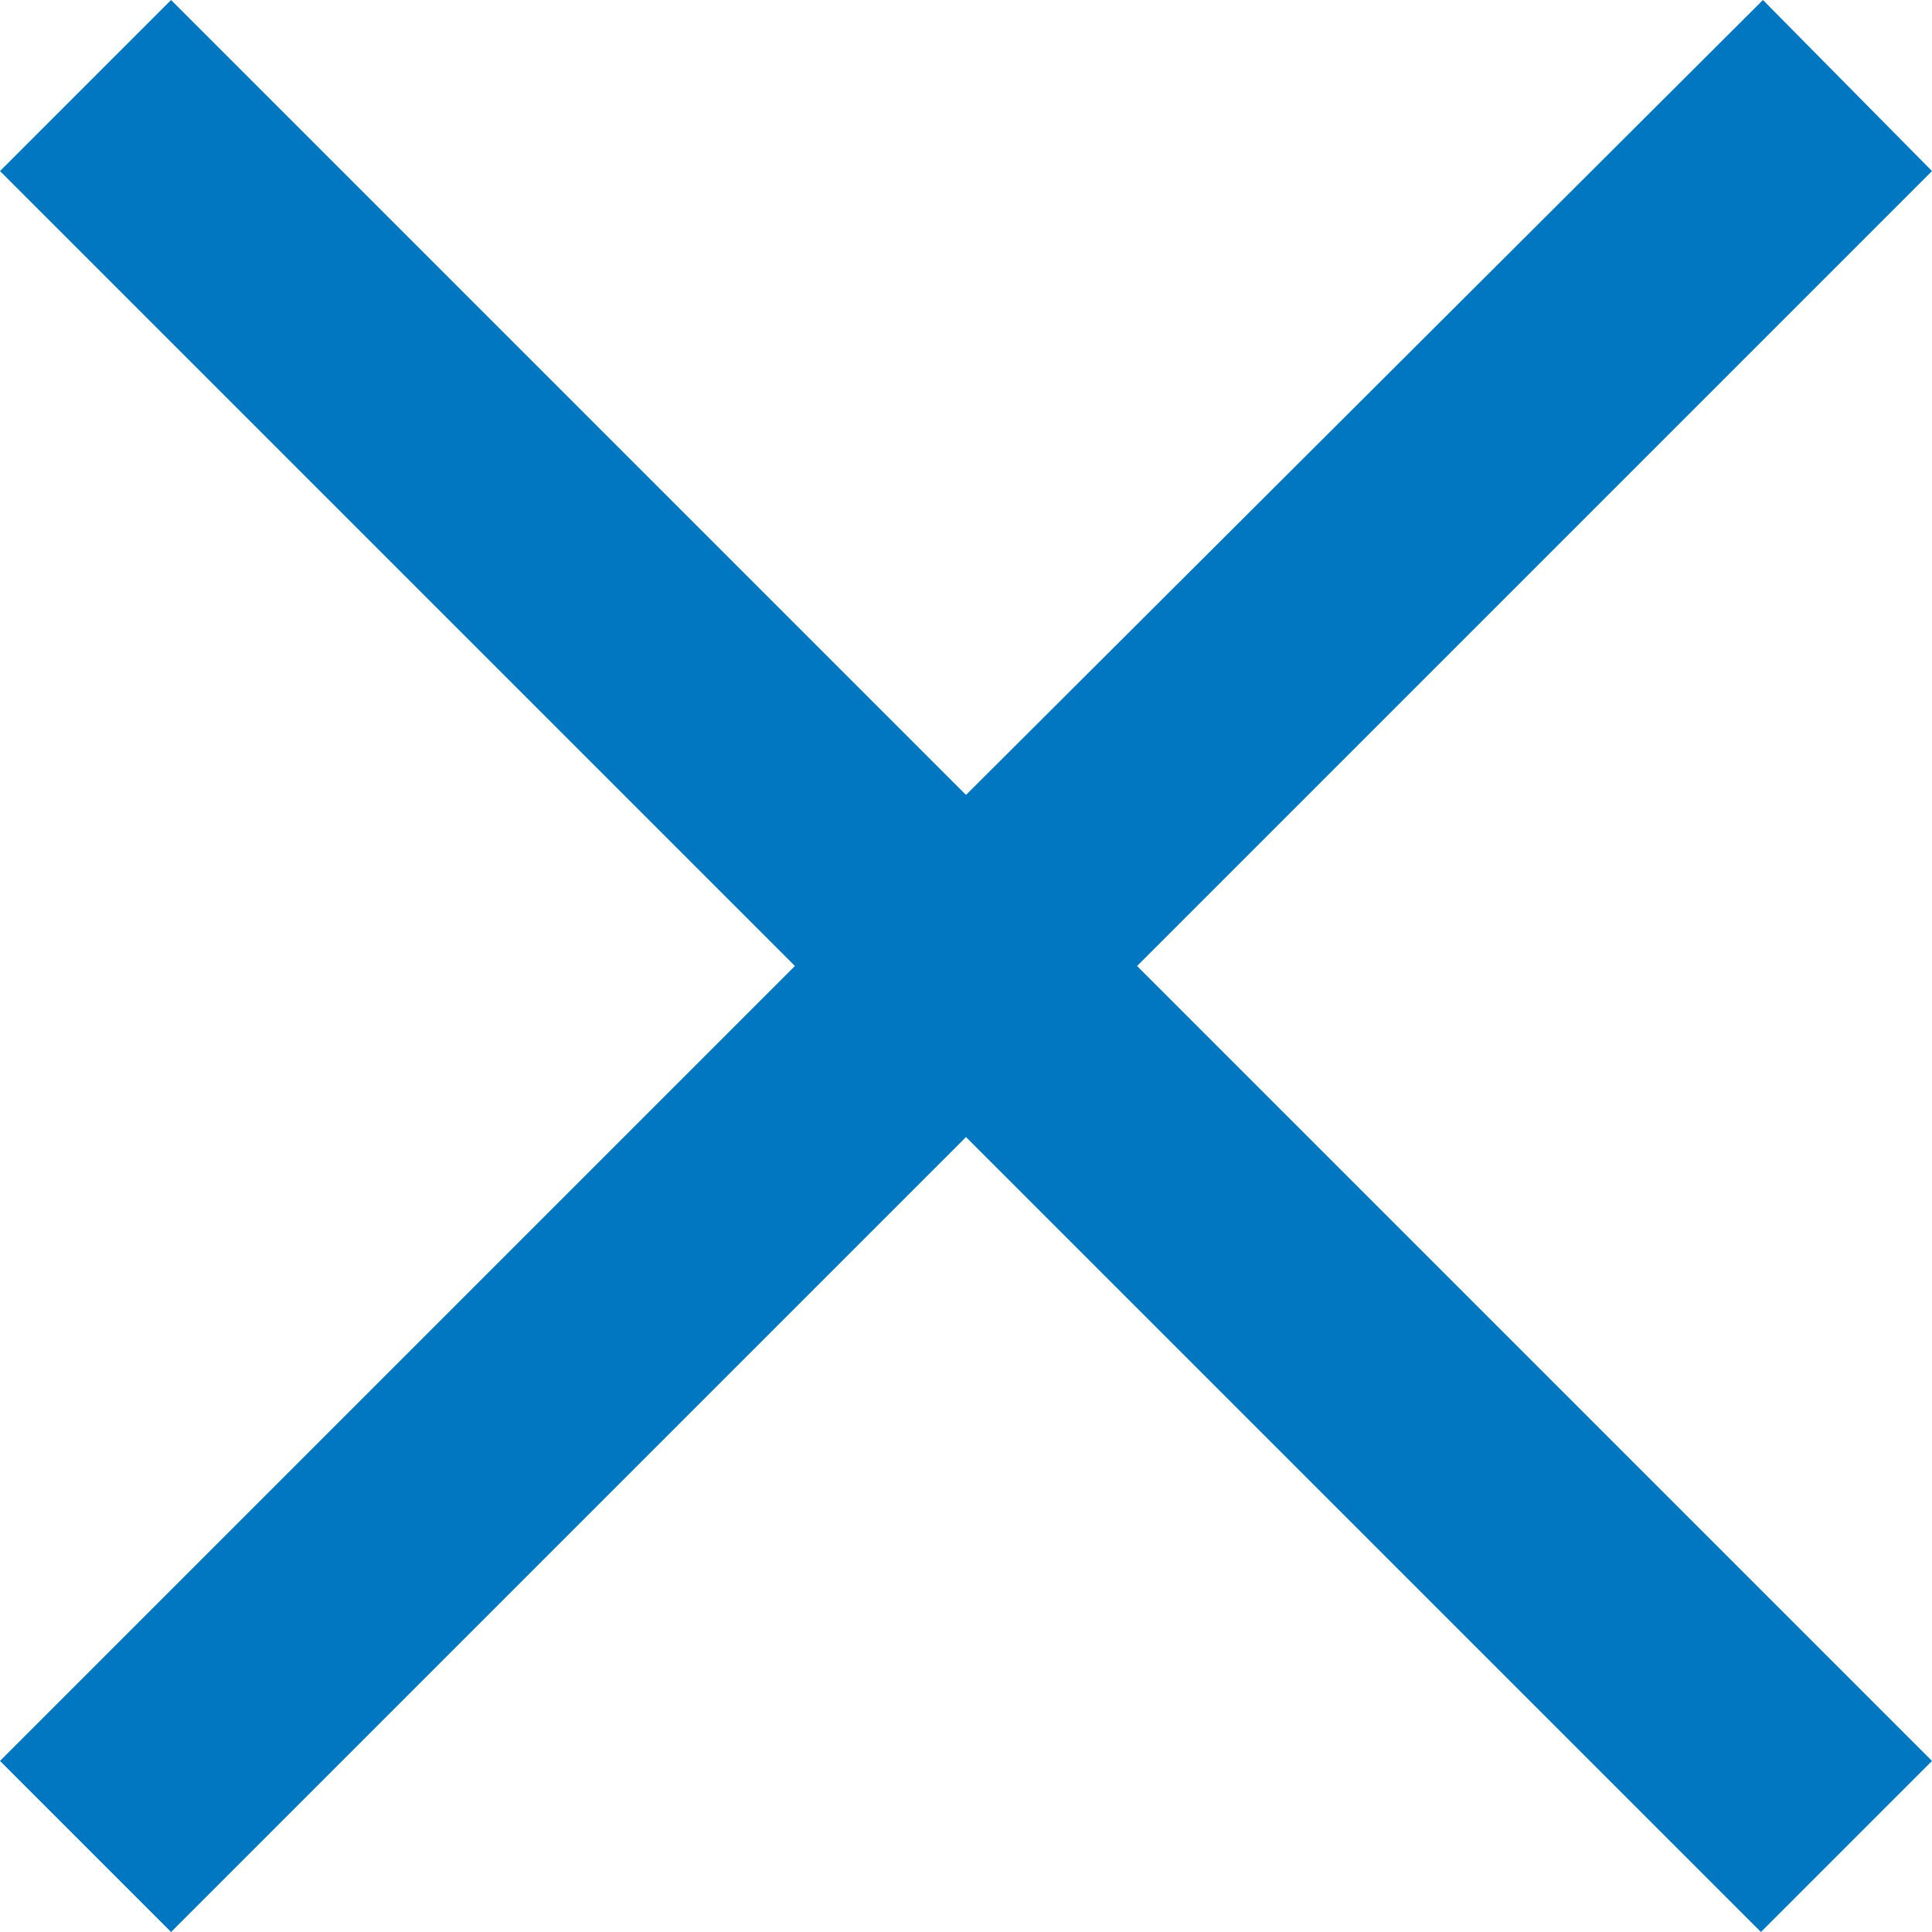
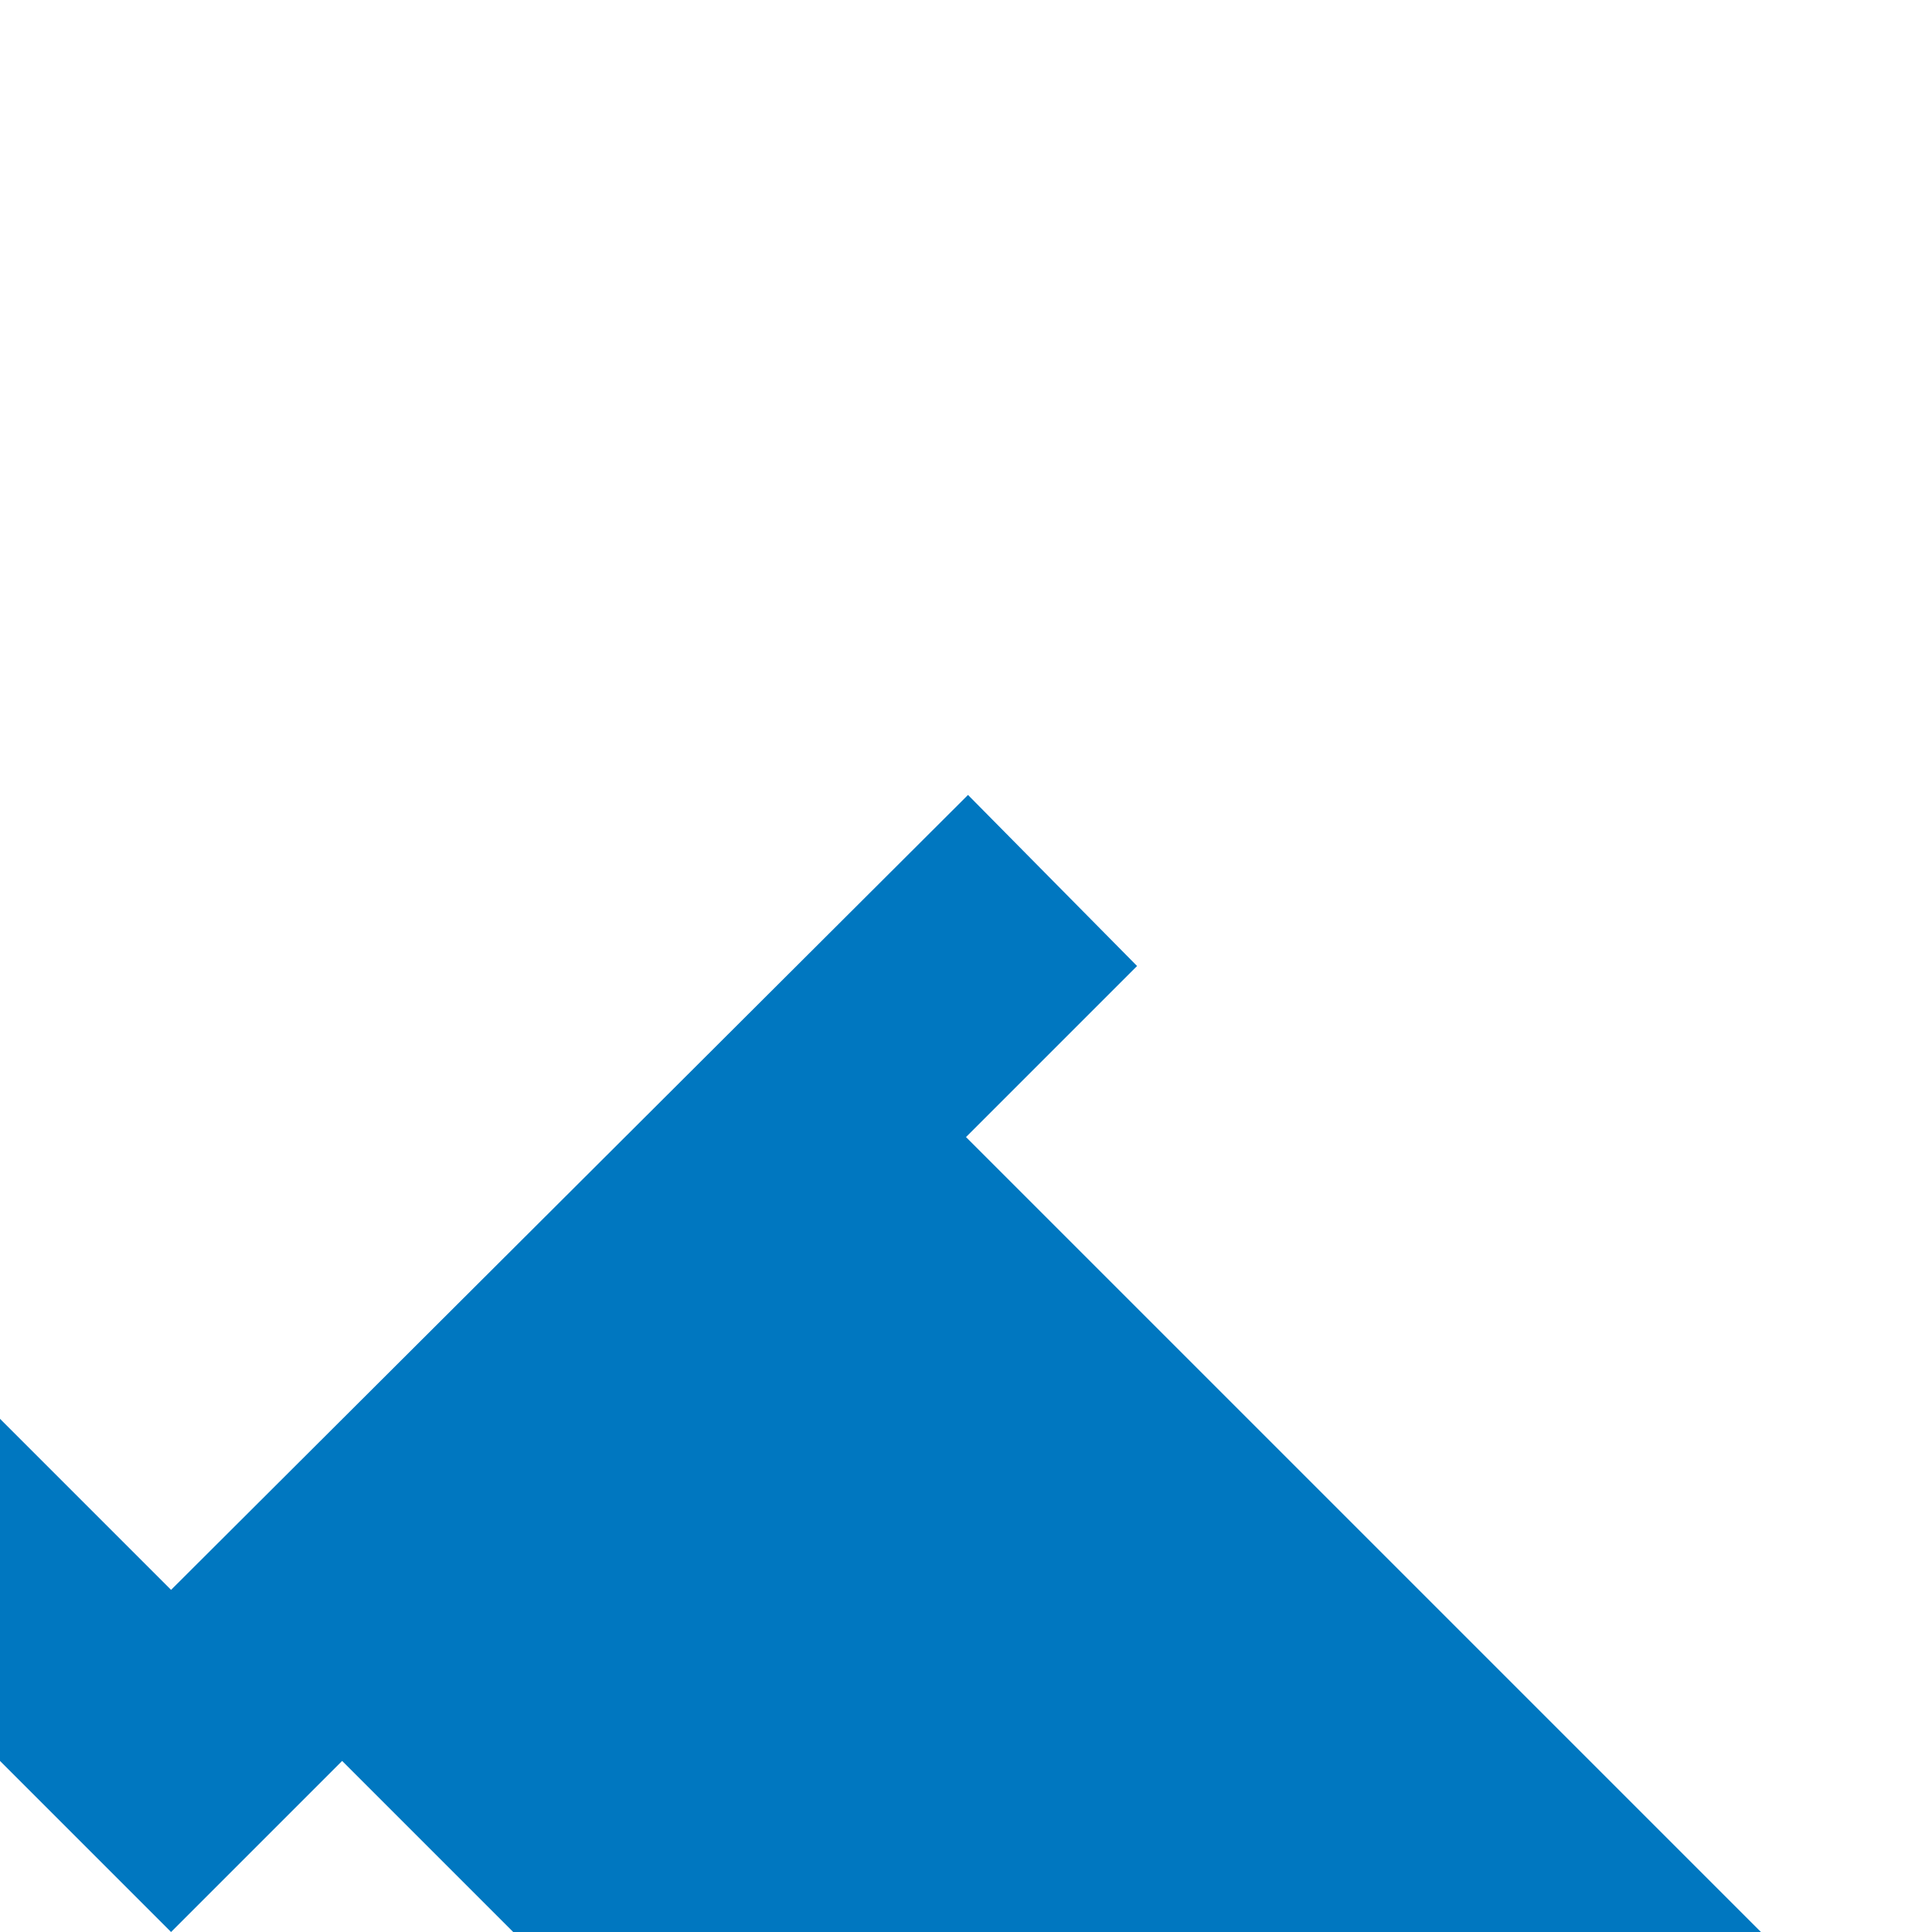
<svg xmlns="http://www.w3.org/2000/svg" version="1.1" x="0px" y="0px" width="960px" height="960px" viewBox="0 0 960 960" enable-background="new 0 0 1920 1080" xml:space="preserve">
  <g id="54">
-     <path id="1" style="fill:#0077c0" d="M875 0l-395 395l-395 -395l-85 85l395 395l-395 395l85 85l395 -395l396 395l84 -85l-395 -395l395 -395z" transform="translate(0, 960) scale(1, -1)" />
+     <path id="1" style="fill:#0077c0" d="M875 0l-395 395l-395 -395l-85 85l-395 395l85 85l395 -395l396 395l84 -85l-395 -395l395 -395z" transform="translate(0, 960) scale(1, -1)" />
  </g>
</svg>